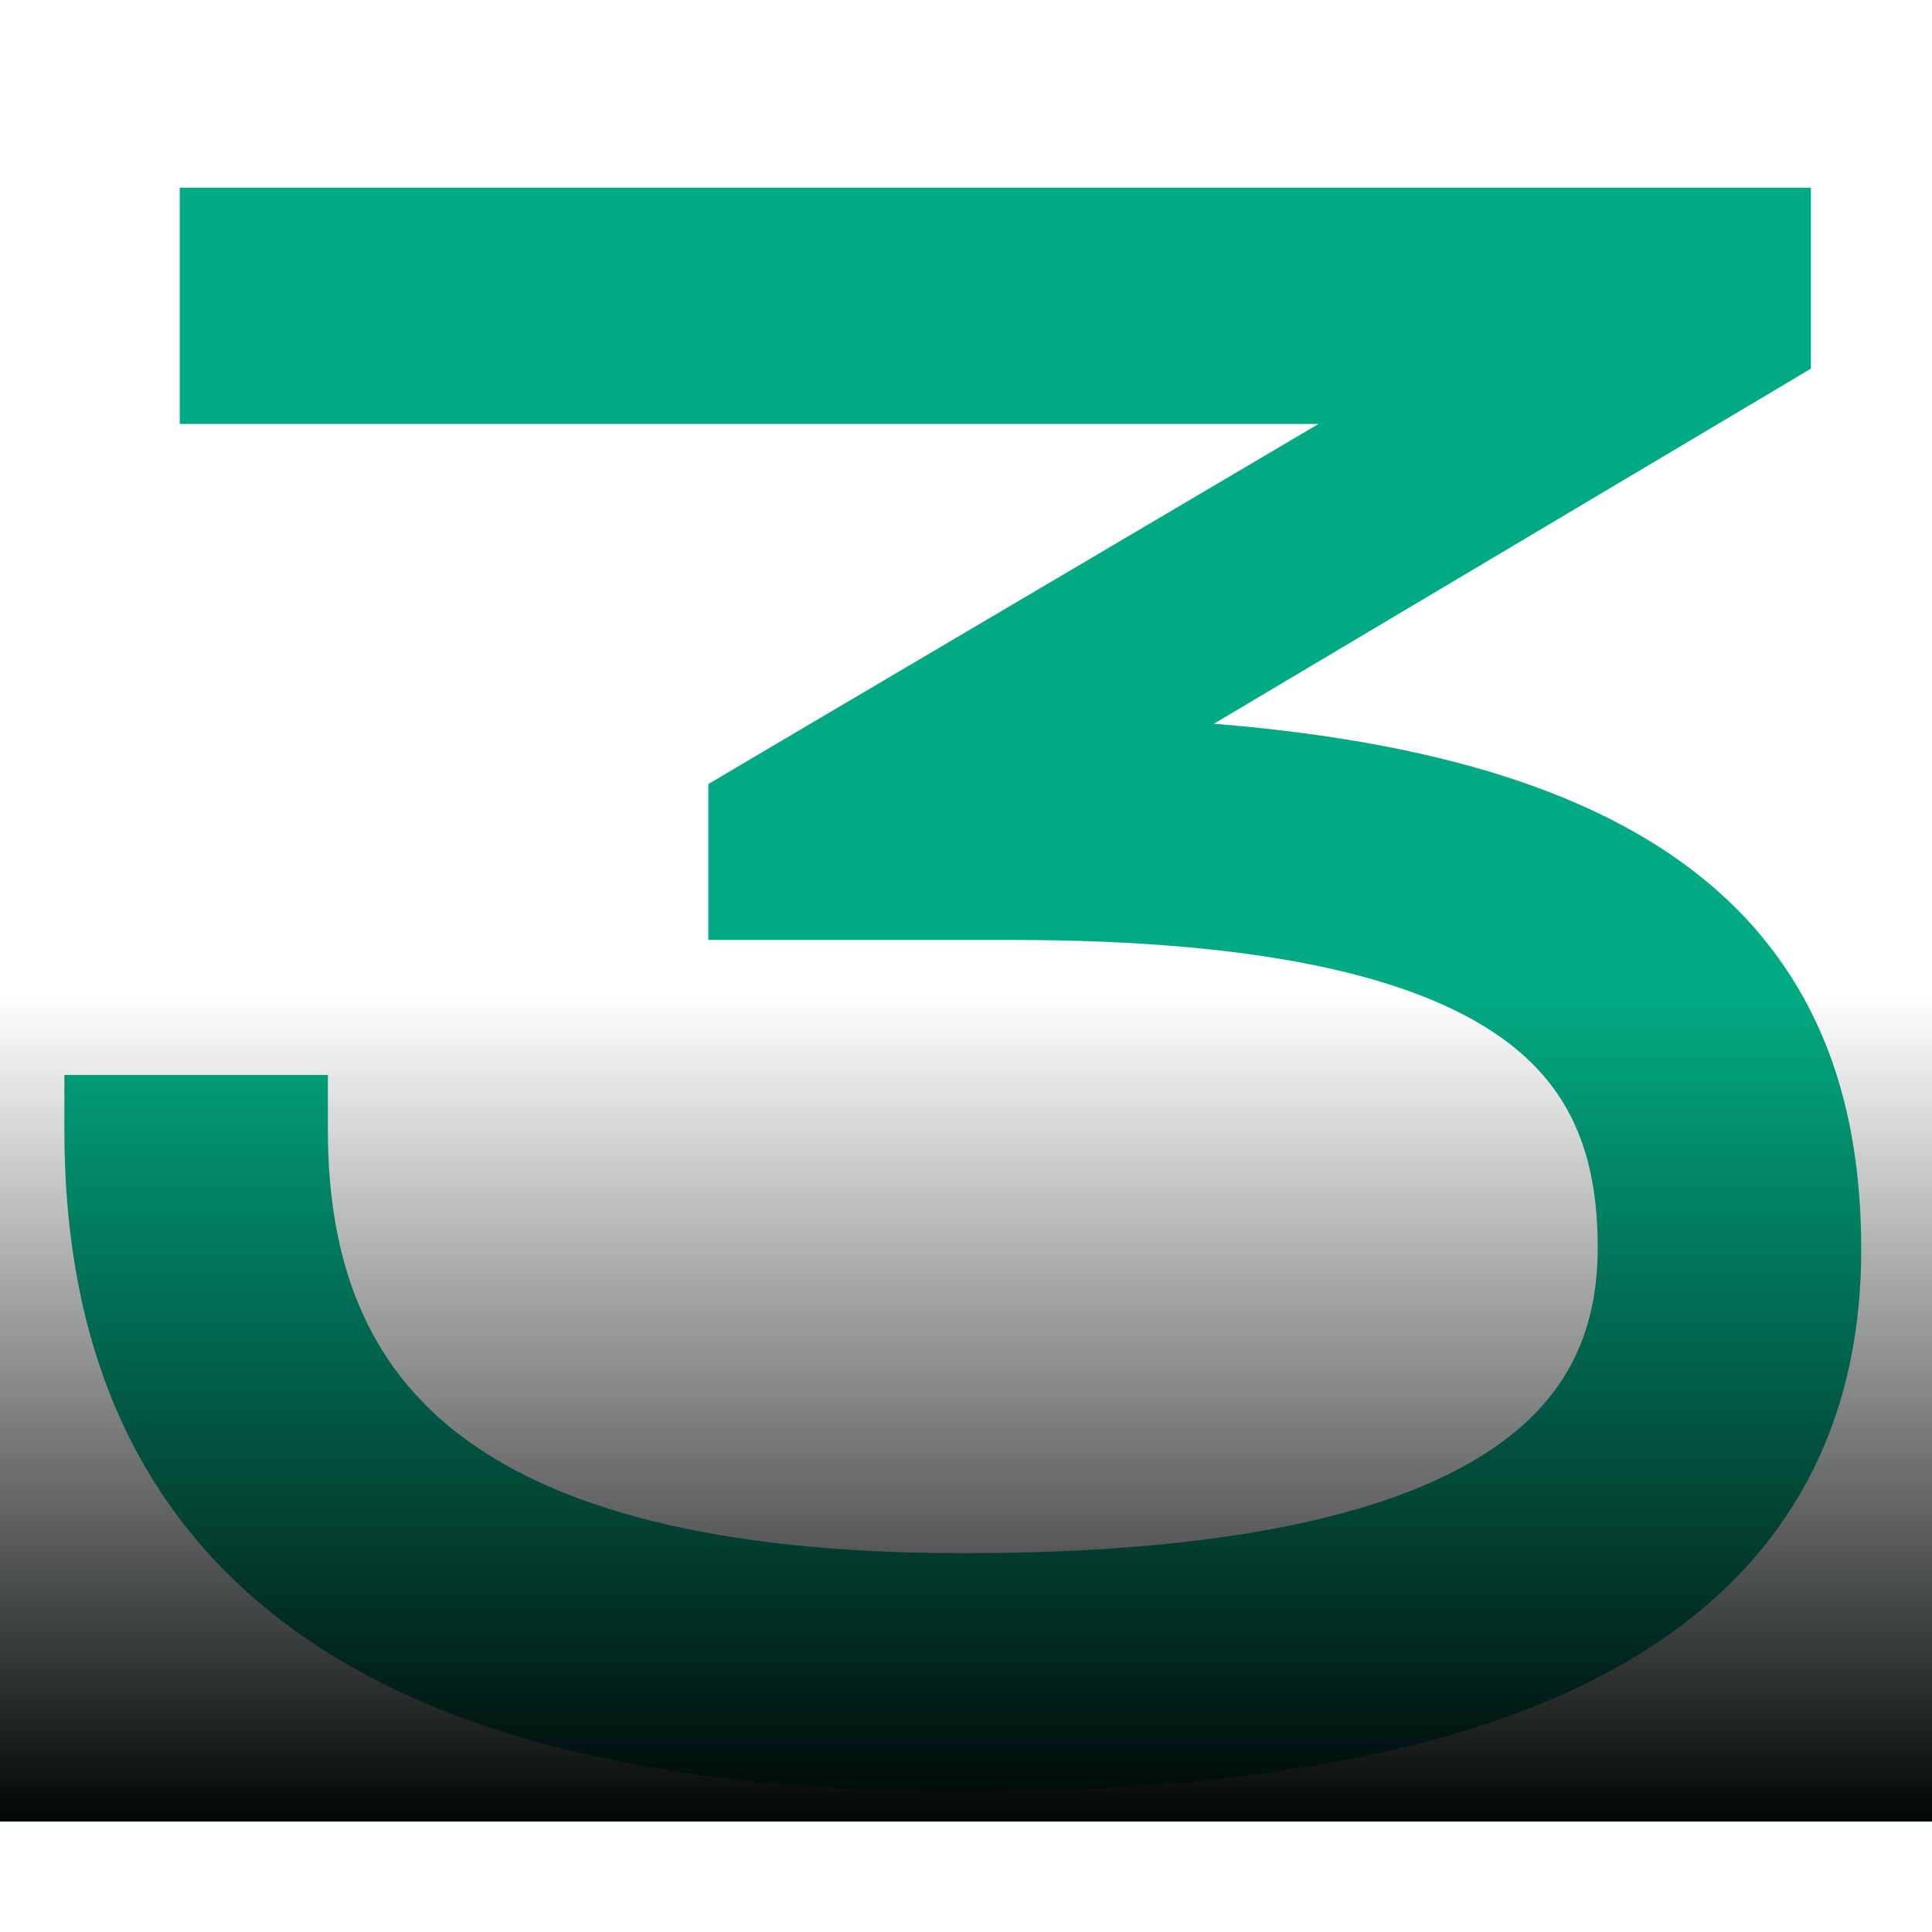
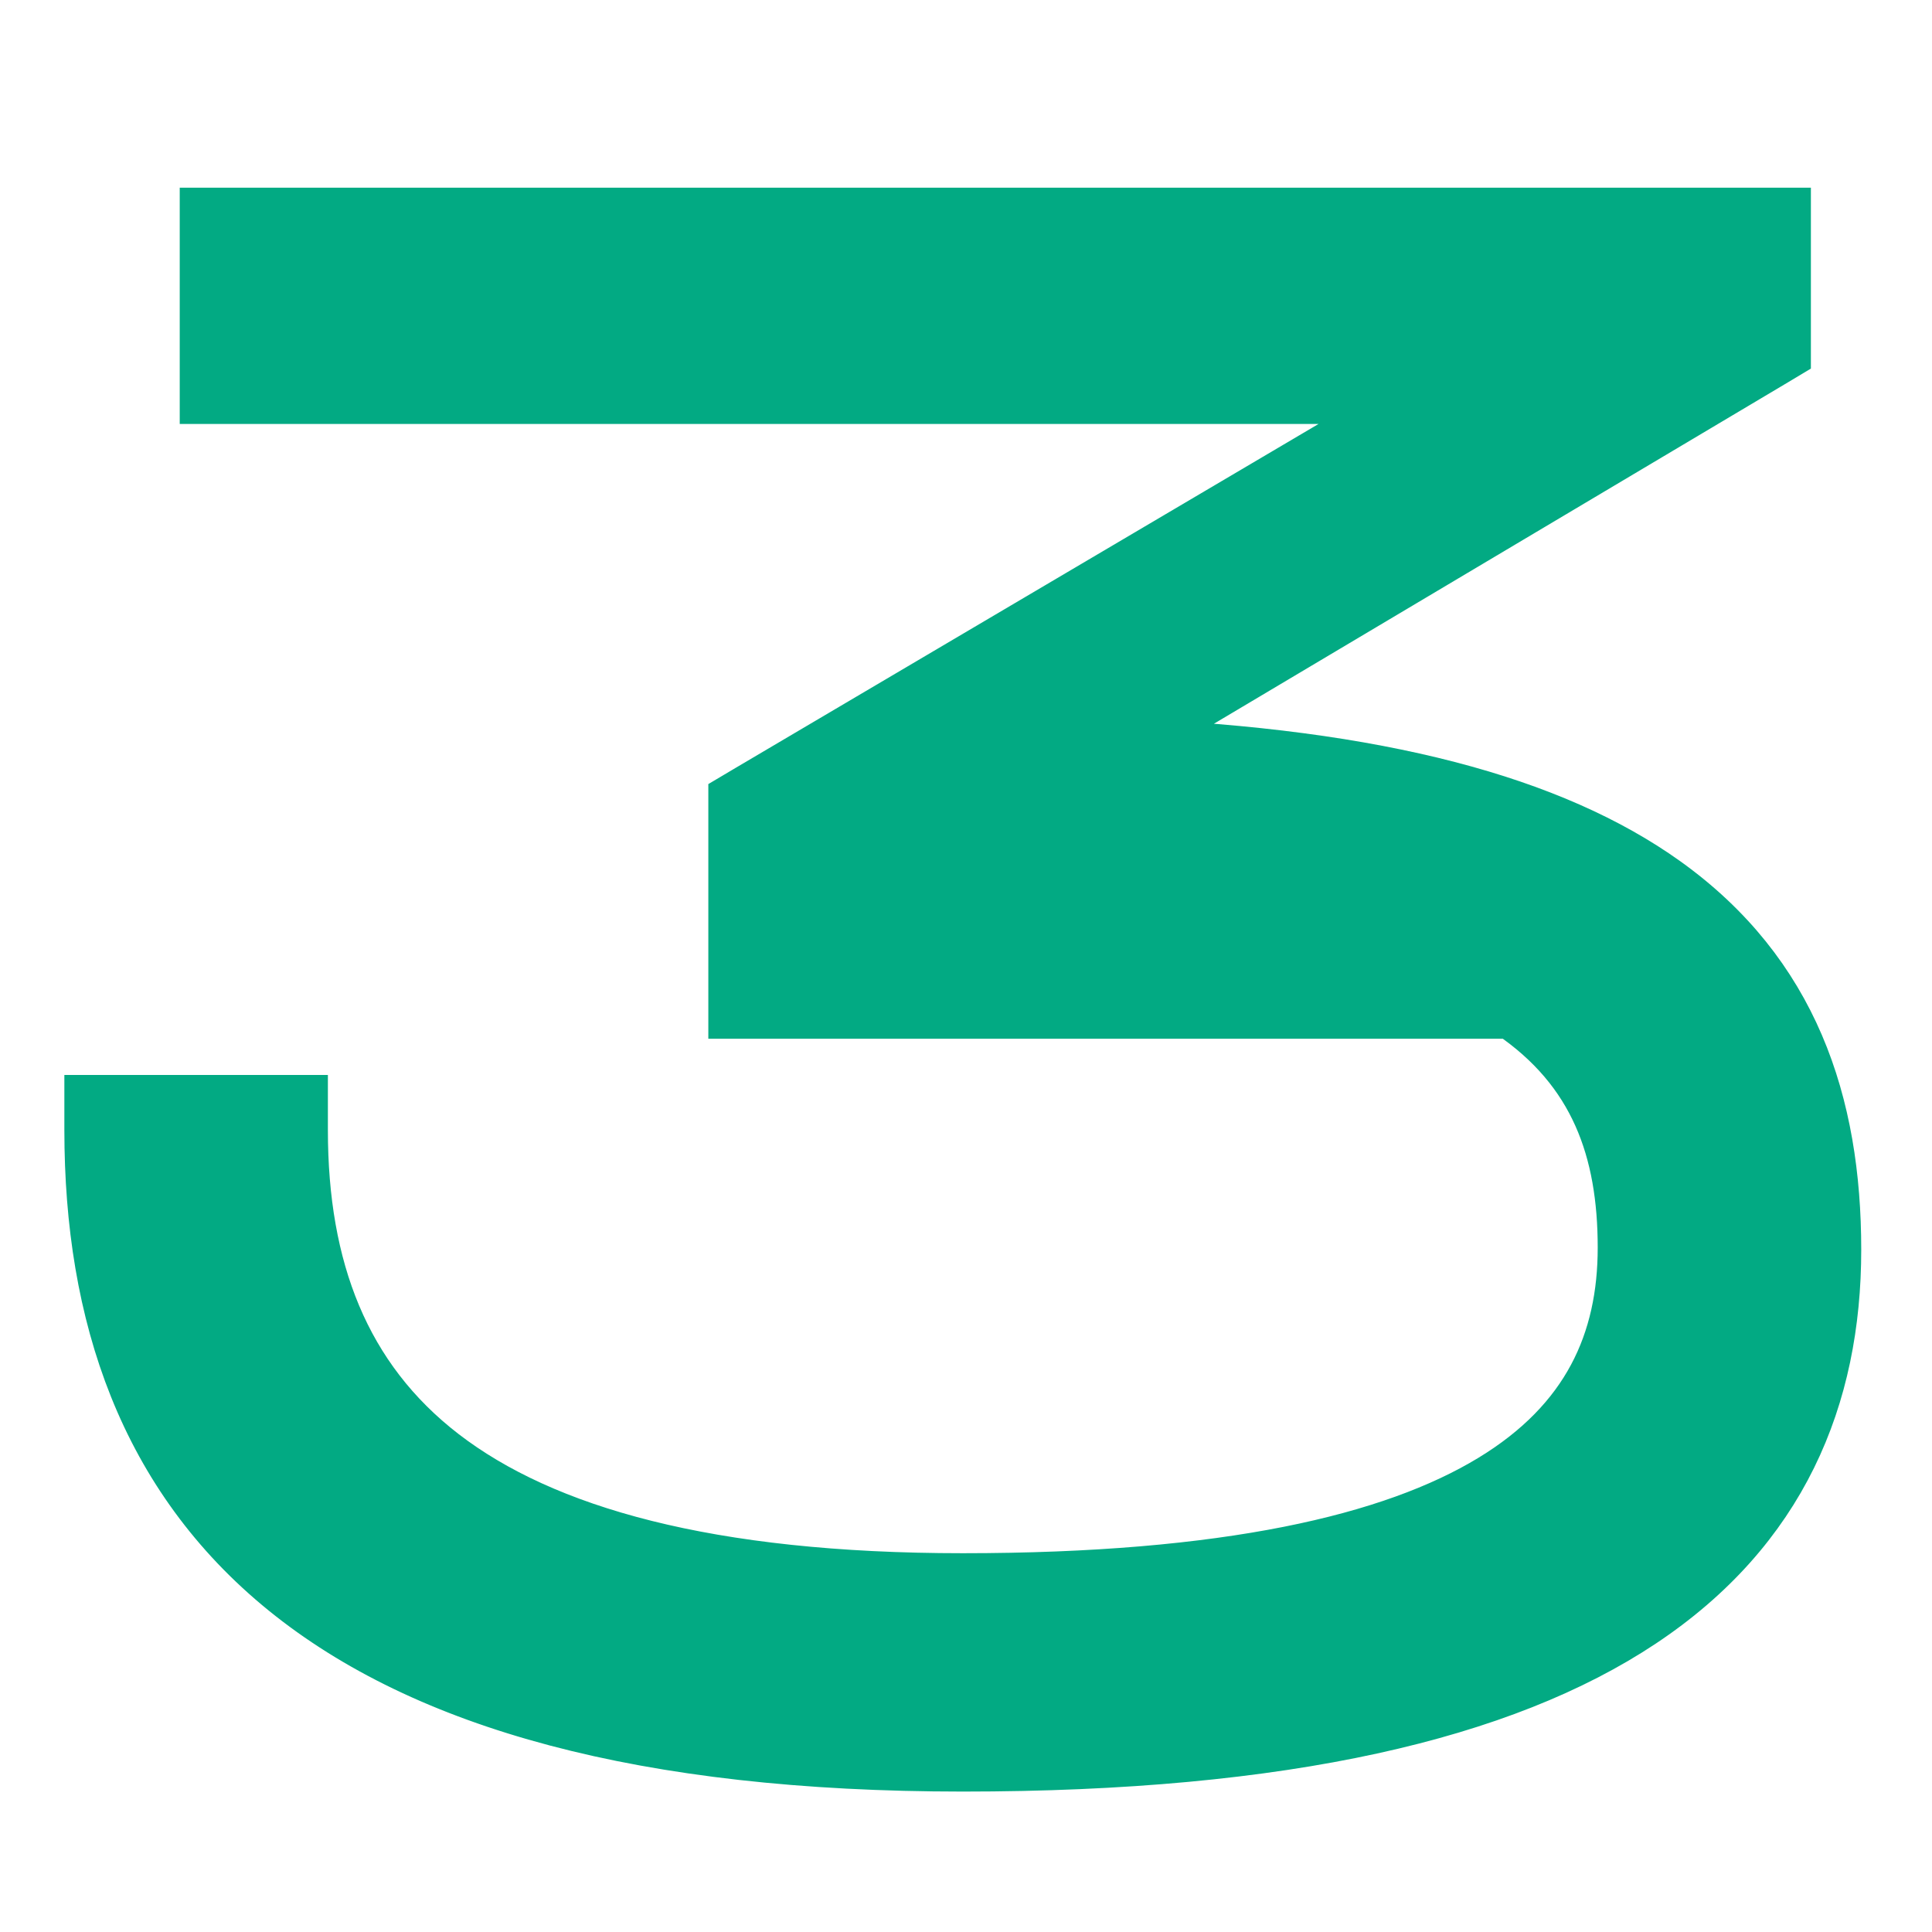
<svg xmlns="http://www.w3.org/2000/svg" width="35" height="35" viewBox="0 0 35 35" fill="none">
  <g clip-path="url(#clip0_112_4)">
-     <path d="M32.306 3.9V6.394L32.062 6.54L20.336 13.514C24.992 13.698 28.127 14.564 30.145 16.006C32.448 17.653 33.218 19.989 33.218 22.64C33.218 25.308 32.243 27.681 29.718 29.36C27.231 31.013 23.293 31.956 17.442 31.956C11.654 31.956 7.699 30.828 5.186 28.791C2.65 26.735 1.666 23.824 1.666 20.474V19.974H5.44V20.474C5.44 22.988 6.199 24.986 8.005 26.377C9.839 27.788 12.832 28.638 17.442 28.638C22.218 28.638 25.233 27.936 27.039 26.839C28.8 25.77 29.444 24.306 29.444 22.602C29.444 20.833 28.935 19.371 27.383 18.318C25.781 17.231 23 16.528 18.316 16.528H13.332V14.489L13.578 14.343L25.719 7.18H3.756V3.9H32.306Z" fill="#02AA83" stroke="#02AA83" />
-     <rect x="-1" y="18" width="38" height="15" fill="url(#paint0_linear_112_4)" />
+     <path d="M32.306 3.9V6.394L32.062 6.54L20.336 13.514C24.992 13.698 28.127 14.564 30.145 16.006C32.448 17.653 33.218 19.989 33.218 22.64C33.218 25.308 32.243 27.681 29.718 29.36C27.231 31.013 23.293 31.956 17.442 31.956C11.654 31.956 7.699 30.828 5.186 28.791C2.65 26.735 1.666 23.824 1.666 20.474V19.974H5.44V20.474C5.44 22.988 6.199 24.986 8.005 26.377C9.839 27.788 12.832 28.638 17.442 28.638C22.218 28.638 25.233 27.936 27.039 26.839C28.8 25.77 29.444 24.306 29.444 22.602C29.444 20.833 28.935 19.371 27.383 18.318H13.332V14.489L13.578 14.343L25.719 7.18H3.756V3.9H32.306Z" fill="#02AA83" stroke="#02AA83" />
  </g>
  <defs>
    <linearGradient id="paint0_linear_112_4" x1="18.328" y1="18" x2="18.328" y2="33" gradientUnits="userSpaceOnUse">
      <stop stop-color="#010605" stop-opacity="0" />
      <stop offset="1" stop-color="#010605" />
    </linearGradient>
    <clipPath id="clip0_112_4">
      <rect width="35" height="35" fill="white" />
    </clipPath>
  </defs>
</svg>